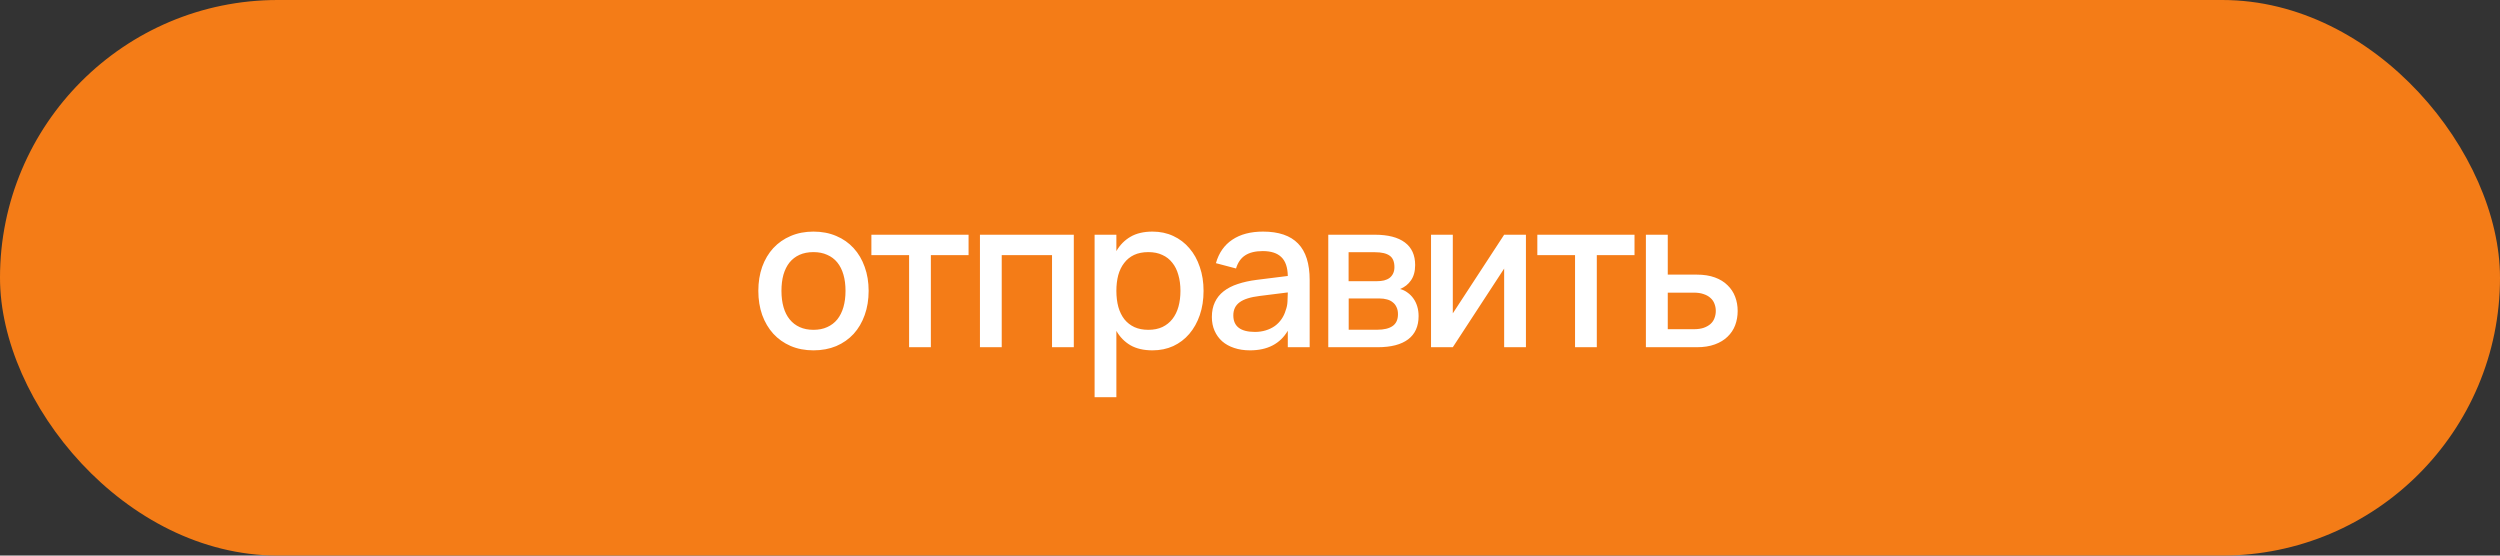
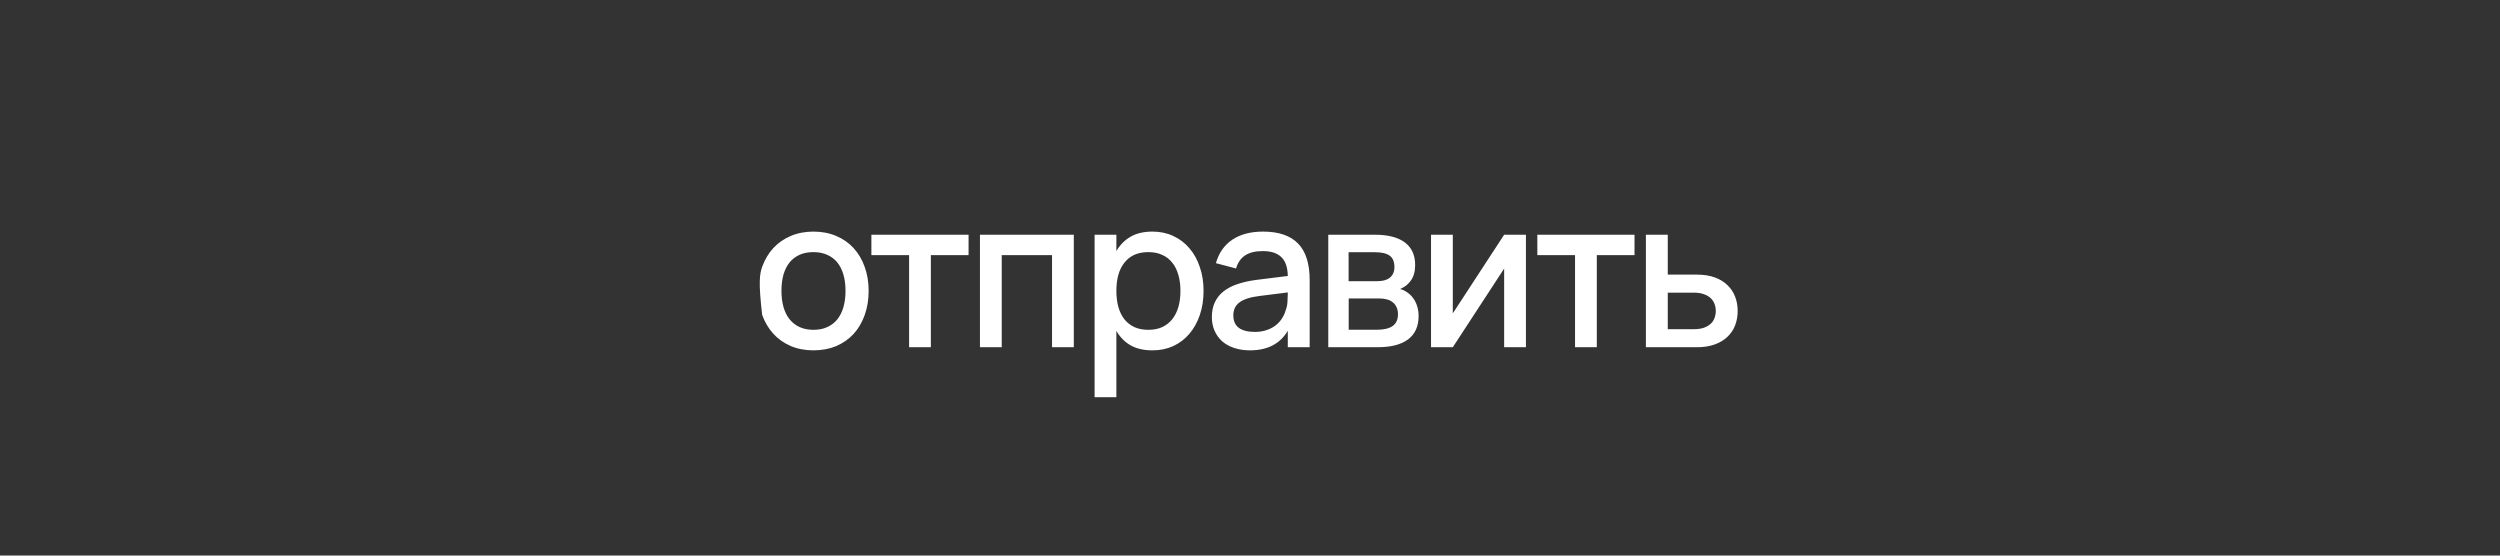
<svg xmlns="http://www.w3.org/2000/svg" width="180" height="40" viewBox="0 0 180 40" fill="none">
  <rect x="0" y="0" width="180" height="40" fill="#333333" stroke="none" />
-   <rect width="180" height="40" rx="20" fill="#F47C17" />
-   <path d="M58.568 25.225C57.962 25.225 57.415 25.12 56.925 24.91C56.44 24.7 56.025 24.407 55.68 24.032C55.335 23.652 55.068 23.2 54.877 22.675C54.693 22.15 54.6 21.573 54.6 20.942C54.6 20.312 54.693 19.735 54.877 19.21C55.068 18.685 55.335 18.235 55.68 17.86C56.03 17.485 56.447 17.195 56.932 16.99C57.422 16.78 57.968 16.675 58.568 16.675C59.172 16.675 59.72 16.78 60.21 16.99C60.7 17.195 61.117 17.488 61.462 17.867C61.807 18.242 62.072 18.692 62.258 19.218C62.447 19.738 62.542 20.312 62.542 20.942C62.542 21.578 62.447 22.157 62.258 22.683C62.072 23.207 61.807 23.66 61.462 24.04C61.117 24.415 60.7 24.707 60.21 24.918C59.72 25.122 59.172 25.225 58.568 25.225ZM58.568 23.747C58.943 23.747 59.273 23.683 59.557 23.552C59.847 23.422 60.09 23.238 60.285 22.997C60.48 22.753 60.627 22.457 60.727 22.113C60.828 21.762 60.877 21.372 60.877 20.942C60.877 20.508 60.828 20.117 60.727 19.773C60.627 19.427 60.48 19.135 60.285 18.895C60.09 18.655 59.847 18.473 59.557 18.348C59.273 18.218 58.943 18.152 58.568 18.152C58.188 18.152 57.852 18.218 57.562 18.348C57.278 18.477 57.038 18.663 56.843 18.902C56.653 19.142 56.508 19.435 56.407 19.78C56.312 20.125 56.265 20.512 56.265 20.942C56.265 21.378 56.315 21.77 56.415 22.12C56.515 22.465 56.663 22.758 56.858 22.997C57.053 23.238 57.292 23.422 57.578 23.552C57.867 23.683 58.197 23.747 58.568 23.747ZM65.455 25V18.37H62.74V16.9H69.737V18.37H67.022V25H65.455ZM70.556 25V16.9H77.314V25H75.746V18.37H72.124V25H70.556ZM78.811 28.6V16.9H80.379V18.078C80.634 17.637 80.972 17.295 81.391 17.05C81.817 16.8 82.347 16.675 82.981 16.675C83.526 16.675 84.024 16.78 84.474 16.99C84.929 17.2 85.317 17.495 85.636 17.875C85.962 18.25 86.212 18.7 86.386 19.225C86.567 19.745 86.656 20.317 86.656 20.942C86.656 21.578 86.567 22.157 86.386 22.683C86.207 23.207 85.954 23.66 85.629 24.04C85.309 24.415 84.924 24.707 84.474 24.918C84.024 25.122 83.526 25.225 82.981 25.225C82.347 25.225 81.817 25.102 81.391 24.858C80.966 24.608 80.629 24.262 80.379 23.823V28.6H78.811ZM82.681 23.747C83.067 23.747 83.404 23.68 83.694 23.545C83.984 23.405 84.224 23.212 84.414 22.968C84.609 22.718 84.754 22.422 84.849 22.082C84.944 21.738 84.992 21.358 84.992 20.942C84.992 20.517 84.942 20.135 84.841 19.795C84.746 19.45 84.602 19.157 84.406 18.918C84.216 18.672 83.977 18.485 83.686 18.355C83.401 18.22 83.067 18.152 82.681 18.152C82.287 18.152 81.944 18.22 81.654 18.355C81.369 18.49 81.132 18.683 80.942 18.933C80.751 19.177 80.609 19.47 80.514 19.81C80.424 20.15 80.379 20.527 80.379 20.942C80.379 21.367 80.427 21.755 80.522 22.105C80.621 22.45 80.766 22.745 80.957 22.99C81.151 23.23 81.391 23.418 81.677 23.552C81.966 23.683 82.302 23.747 82.681 23.747ZM90.936 16.675C92.066 16.675 92.909 16.962 93.464 17.538C94.019 18.108 94.296 18.983 94.296 20.163V25H92.721V23.815C92.166 24.755 91.259 25.225 89.999 25.225C89.579 25.225 89.199 25.168 88.859 25.052C88.524 24.942 88.236 24.782 87.996 24.573C87.761 24.363 87.579 24.11 87.449 23.815C87.319 23.52 87.254 23.19 87.254 22.825C87.254 22.42 87.326 22.065 87.471 21.76C87.616 21.45 87.826 21.188 88.101 20.973C88.381 20.753 88.721 20.578 89.121 20.448C89.526 20.312 89.984 20.212 90.494 20.148L92.721 19.87C92.711 19.25 92.556 18.797 92.256 18.512C91.961 18.223 91.516 18.078 90.921 18.078C90.391 18.078 89.969 18.18 89.654 18.385C89.344 18.585 89.124 18.9 88.994 19.33L87.546 18.948C87.756 18.207 88.149 17.645 88.724 17.26C89.304 16.87 90.041 16.675 90.936 16.675ZM90.689 21.31C90.029 21.39 89.549 21.543 89.249 21.767C88.949 21.988 88.799 22.3 88.799 22.705C88.799 23.5 89.319 23.898 90.359 23.898C90.639 23.898 90.899 23.86 91.139 23.785C91.384 23.71 91.601 23.605 91.791 23.47C91.981 23.33 92.141 23.165 92.271 22.975C92.406 22.78 92.506 22.567 92.571 22.337C92.646 22.142 92.689 21.935 92.699 21.715C92.714 21.49 92.721 21.288 92.721 21.108V21.055L90.689 21.31ZM99.184 25H95.636V16.9H98.989C99.934 16.9 100.654 17.085 101.149 17.455C101.644 17.825 101.891 18.367 101.891 19.082C101.891 19.532 101.791 19.9 101.591 20.185C101.396 20.47 101.134 20.677 100.804 20.808C100.999 20.858 101.176 20.942 101.336 21.062C101.501 21.177 101.644 21.32 101.764 21.49C101.884 21.655 101.976 21.845 102.041 22.06C102.106 22.275 102.139 22.508 102.139 22.758C102.139 23.492 101.889 24.05 101.389 24.43C100.889 24.81 100.154 25 99.184 25ZM98.996 18.16H97.099V20.245H99.146C99.331 20.245 99.499 20.227 99.649 20.192C99.804 20.152 99.936 20.093 100.046 20.012C100.156 19.927 100.241 19.823 100.301 19.698C100.366 19.567 100.399 19.413 100.399 19.233C100.399 18.843 100.284 18.567 100.054 18.407C99.824 18.242 99.471 18.16 98.996 18.16ZM99.169 23.74C99.644 23.74 100.009 23.652 100.264 23.477C100.524 23.297 100.654 23.012 100.654 22.622C100.654 22.422 100.619 22.253 100.549 22.113C100.484 21.968 100.391 21.85 100.271 21.76C100.156 21.665 100.019 21.598 99.859 21.558C99.699 21.512 99.524 21.49 99.334 21.49H97.106V23.74H99.169ZM109.867 16.9V25H108.299V19.337L104.602 25H103.034V16.9H104.602V22.562L108.299 16.9H109.867ZM113.403 25V18.37H110.688V16.9H117.685V18.37H114.97V25H113.403ZM122.172 25H118.504V16.9H120.079V19.773H122.172C122.667 19.773 123.099 19.84 123.469 19.975C123.839 20.11 124.144 20.297 124.384 20.538C124.629 20.773 124.812 21.05 124.932 21.37C125.052 21.685 125.112 22.025 125.112 22.39C125.112 22.755 125.052 23.098 124.932 23.418C124.812 23.733 124.629 24.008 124.384 24.242C124.144 24.477 123.839 24.663 123.469 24.797C123.099 24.933 122.667 25 122.172 25ZM121.954 23.703C122.229 23.703 122.464 23.67 122.659 23.605C122.859 23.535 123.024 23.442 123.154 23.328C123.284 23.212 123.379 23.075 123.439 22.915C123.504 22.75 123.537 22.575 123.537 22.39C123.537 22.2 123.504 22.025 123.439 21.865C123.379 21.705 123.284 21.567 123.154 21.453C123.024 21.332 122.859 21.24 122.659 21.175C122.464 21.105 122.229 21.07 121.954 21.07H120.079V23.703H121.954Z" fill="white" />
+   <path d="M58.568 25.225C57.962 25.225 57.415 25.12 56.925 24.91C56.44 24.7 56.025 24.407 55.68 24.032C55.335 23.652 55.068 23.2 54.877 22.675C54.6 20.312 54.693 19.735 54.877 19.21C55.068 18.685 55.335 18.235 55.68 17.86C56.03 17.485 56.447 17.195 56.932 16.99C57.422 16.78 57.968 16.675 58.568 16.675C59.172 16.675 59.72 16.78 60.21 16.99C60.7 17.195 61.117 17.488 61.462 17.867C61.807 18.242 62.072 18.692 62.258 19.218C62.447 19.738 62.542 20.312 62.542 20.942C62.542 21.578 62.447 22.157 62.258 22.683C62.072 23.207 61.807 23.66 61.462 24.04C61.117 24.415 60.7 24.707 60.21 24.918C59.72 25.122 59.172 25.225 58.568 25.225ZM58.568 23.747C58.943 23.747 59.273 23.683 59.557 23.552C59.847 23.422 60.09 23.238 60.285 22.997C60.48 22.753 60.627 22.457 60.727 22.113C60.828 21.762 60.877 21.372 60.877 20.942C60.877 20.508 60.828 20.117 60.727 19.773C60.627 19.427 60.48 19.135 60.285 18.895C60.09 18.655 59.847 18.473 59.557 18.348C59.273 18.218 58.943 18.152 58.568 18.152C58.188 18.152 57.852 18.218 57.562 18.348C57.278 18.477 57.038 18.663 56.843 18.902C56.653 19.142 56.508 19.435 56.407 19.78C56.312 20.125 56.265 20.512 56.265 20.942C56.265 21.378 56.315 21.77 56.415 22.12C56.515 22.465 56.663 22.758 56.858 22.997C57.053 23.238 57.292 23.422 57.578 23.552C57.867 23.683 58.197 23.747 58.568 23.747ZM65.455 25V18.37H62.74V16.9H69.737V18.37H67.022V25H65.455ZM70.556 25V16.9H77.314V25H75.746V18.37H72.124V25H70.556ZM78.811 28.6V16.9H80.379V18.078C80.634 17.637 80.972 17.295 81.391 17.05C81.817 16.8 82.347 16.675 82.981 16.675C83.526 16.675 84.024 16.78 84.474 16.99C84.929 17.2 85.317 17.495 85.636 17.875C85.962 18.25 86.212 18.7 86.386 19.225C86.567 19.745 86.656 20.317 86.656 20.942C86.656 21.578 86.567 22.157 86.386 22.683C86.207 23.207 85.954 23.66 85.629 24.04C85.309 24.415 84.924 24.707 84.474 24.918C84.024 25.122 83.526 25.225 82.981 25.225C82.347 25.225 81.817 25.102 81.391 24.858C80.966 24.608 80.629 24.262 80.379 23.823V28.6H78.811ZM82.681 23.747C83.067 23.747 83.404 23.68 83.694 23.545C83.984 23.405 84.224 23.212 84.414 22.968C84.609 22.718 84.754 22.422 84.849 22.082C84.944 21.738 84.992 21.358 84.992 20.942C84.992 20.517 84.942 20.135 84.841 19.795C84.746 19.45 84.602 19.157 84.406 18.918C84.216 18.672 83.977 18.485 83.686 18.355C83.401 18.22 83.067 18.152 82.681 18.152C82.287 18.152 81.944 18.22 81.654 18.355C81.369 18.49 81.132 18.683 80.942 18.933C80.751 19.177 80.609 19.47 80.514 19.81C80.424 20.15 80.379 20.527 80.379 20.942C80.379 21.367 80.427 21.755 80.522 22.105C80.621 22.45 80.766 22.745 80.957 22.99C81.151 23.23 81.391 23.418 81.677 23.552C81.966 23.683 82.302 23.747 82.681 23.747ZM90.936 16.675C92.066 16.675 92.909 16.962 93.464 17.538C94.019 18.108 94.296 18.983 94.296 20.163V25H92.721V23.815C92.166 24.755 91.259 25.225 89.999 25.225C89.579 25.225 89.199 25.168 88.859 25.052C88.524 24.942 88.236 24.782 87.996 24.573C87.761 24.363 87.579 24.11 87.449 23.815C87.319 23.52 87.254 23.19 87.254 22.825C87.254 22.42 87.326 22.065 87.471 21.76C87.616 21.45 87.826 21.188 88.101 20.973C88.381 20.753 88.721 20.578 89.121 20.448C89.526 20.312 89.984 20.212 90.494 20.148L92.721 19.87C92.711 19.25 92.556 18.797 92.256 18.512C91.961 18.223 91.516 18.078 90.921 18.078C90.391 18.078 89.969 18.18 89.654 18.385C89.344 18.585 89.124 18.9 88.994 19.33L87.546 18.948C87.756 18.207 88.149 17.645 88.724 17.26C89.304 16.87 90.041 16.675 90.936 16.675ZM90.689 21.31C90.029 21.39 89.549 21.543 89.249 21.767C88.949 21.988 88.799 22.3 88.799 22.705C88.799 23.5 89.319 23.898 90.359 23.898C90.639 23.898 90.899 23.86 91.139 23.785C91.384 23.71 91.601 23.605 91.791 23.47C91.981 23.33 92.141 23.165 92.271 22.975C92.406 22.78 92.506 22.567 92.571 22.337C92.646 22.142 92.689 21.935 92.699 21.715C92.714 21.49 92.721 21.288 92.721 21.108V21.055L90.689 21.31ZM99.184 25H95.636V16.9H98.989C99.934 16.9 100.654 17.085 101.149 17.455C101.644 17.825 101.891 18.367 101.891 19.082C101.891 19.532 101.791 19.9 101.591 20.185C101.396 20.47 101.134 20.677 100.804 20.808C100.999 20.858 101.176 20.942 101.336 21.062C101.501 21.177 101.644 21.32 101.764 21.49C101.884 21.655 101.976 21.845 102.041 22.06C102.106 22.275 102.139 22.508 102.139 22.758C102.139 23.492 101.889 24.05 101.389 24.43C100.889 24.81 100.154 25 99.184 25ZM98.996 18.16H97.099V20.245H99.146C99.331 20.245 99.499 20.227 99.649 20.192C99.804 20.152 99.936 20.093 100.046 20.012C100.156 19.927 100.241 19.823 100.301 19.698C100.366 19.567 100.399 19.413 100.399 19.233C100.399 18.843 100.284 18.567 100.054 18.407C99.824 18.242 99.471 18.16 98.996 18.16ZM99.169 23.74C99.644 23.74 100.009 23.652 100.264 23.477C100.524 23.297 100.654 23.012 100.654 22.622C100.654 22.422 100.619 22.253 100.549 22.113C100.484 21.968 100.391 21.85 100.271 21.76C100.156 21.665 100.019 21.598 99.859 21.558C99.699 21.512 99.524 21.49 99.334 21.49H97.106V23.74H99.169ZM109.867 16.9V25H108.299V19.337L104.602 25H103.034V16.9H104.602V22.562L108.299 16.9H109.867ZM113.403 25V18.37H110.688V16.9H117.685V18.37H114.97V25H113.403ZM122.172 25H118.504V16.9H120.079V19.773H122.172C122.667 19.773 123.099 19.84 123.469 19.975C123.839 20.11 124.144 20.297 124.384 20.538C124.629 20.773 124.812 21.05 124.932 21.37C125.052 21.685 125.112 22.025 125.112 22.39C125.112 22.755 125.052 23.098 124.932 23.418C124.812 23.733 124.629 24.008 124.384 24.242C124.144 24.477 123.839 24.663 123.469 24.797C123.099 24.933 122.667 25 122.172 25ZM121.954 23.703C122.229 23.703 122.464 23.67 122.659 23.605C122.859 23.535 123.024 23.442 123.154 23.328C123.284 23.212 123.379 23.075 123.439 22.915C123.504 22.75 123.537 22.575 123.537 22.39C123.537 22.2 123.504 22.025 123.439 21.865C123.379 21.705 123.284 21.567 123.154 21.453C123.024 21.332 122.859 21.24 122.659 21.175C122.464 21.105 122.229 21.07 121.954 21.07H120.079V23.703H121.954Z" fill="white" />
</svg>